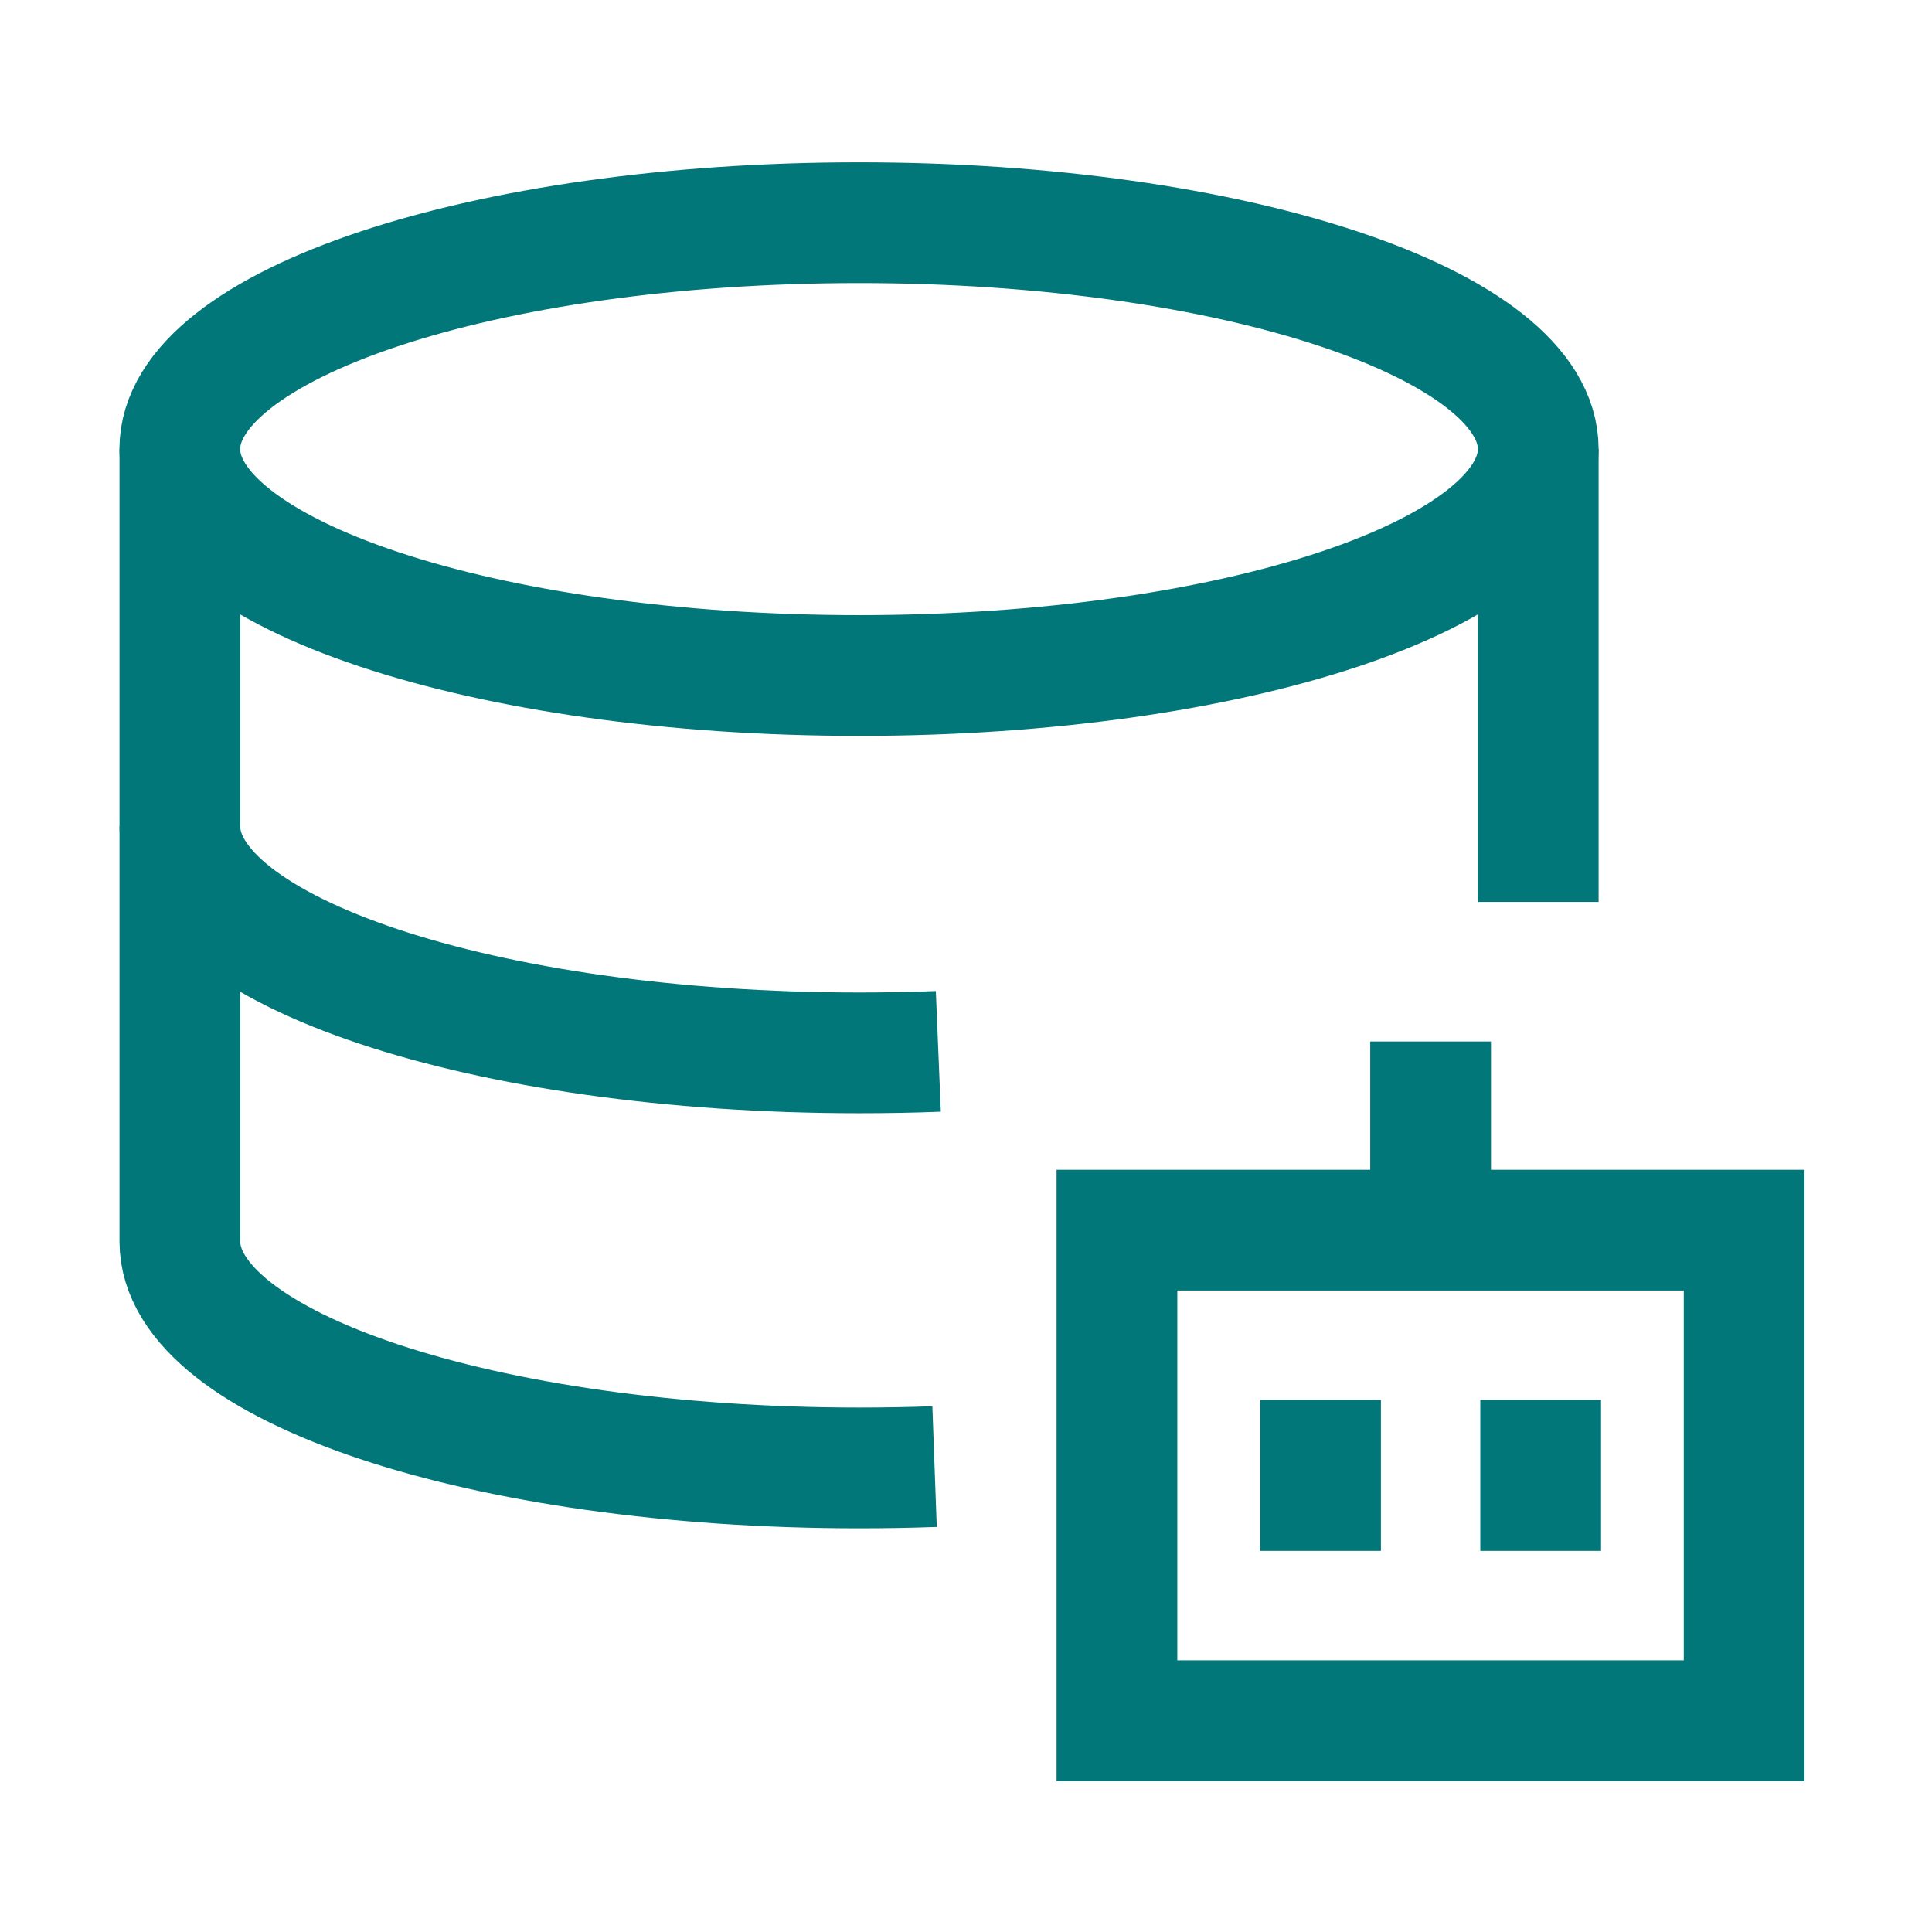
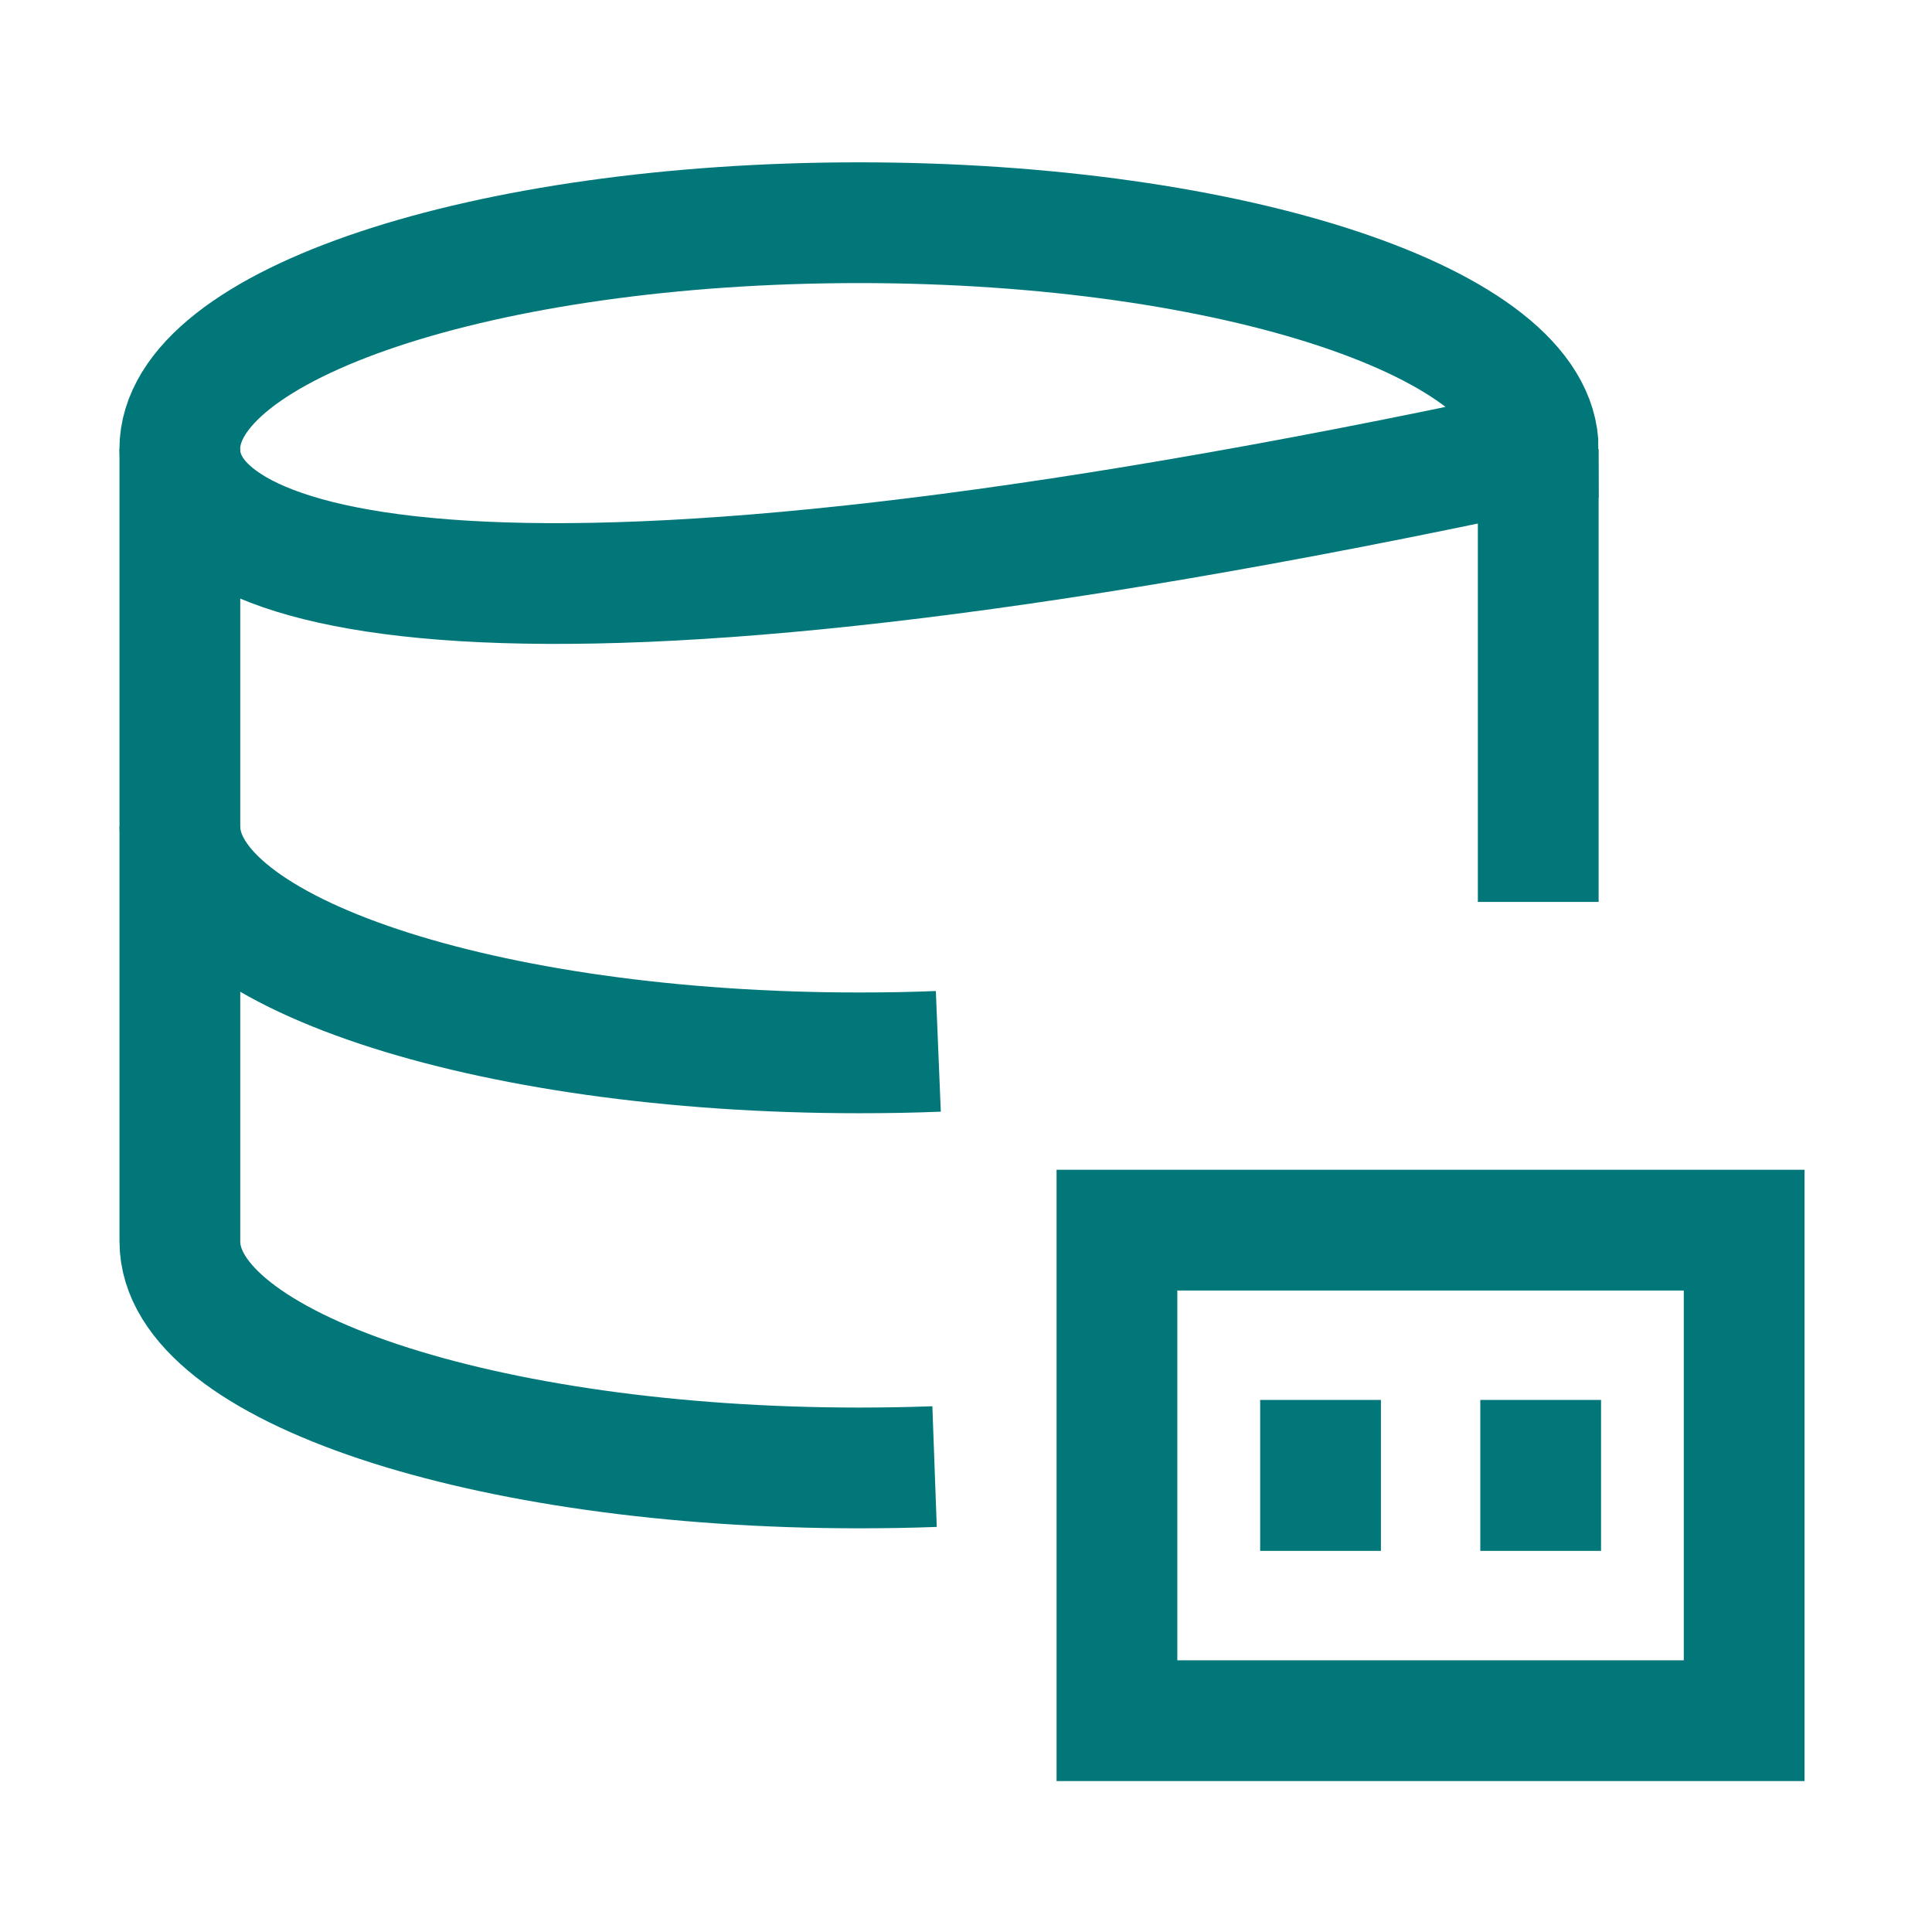
<svg xmlns="http://www.w3.org/2000/svg" fill="none" viewBox="0 0 96 96" height="96" width="96">
-   <path stroke-width="6" stroke="#01777A" d="M76.434 22.316C76.434 28.53 61.325 33.566 42.684 33.566C24.046 33.566 8.934 28.53 8.934 22.316C8.934 16.106 24.046 11.066 42.684 11.066C61.325 11.066 76.434 16.106 76.434 22.316Z" />
+   <path stroke-width="6" stroke="#01777A" d="M76.434 22.316C24.046 33.566 8.934 28.53 8.934 22.316C8.934 16.106 24.046 11.066 42.684 11.066C61.325 11.066 76.434 16.106 76.434 22.316Z" />
  <path stroke-width="6" stroke="#01777A" d="M8.938 41.066C8.938 47.28 24.046 52.316 42.688 52.316C44.019 52.316 45.335 52.294 46.625 52.241" />
  <path stroke-width="6" stroke="#01777A" d="M8.938 22.316V61.691C8.938 67.905 24.046 72.941 42.688 72.941C43.955 72.941 45.204 72.919 46.438 72.874" />
  <path stroke-width="6" stroke="#01777A" d="M76.434 22.316V44.816" />
  <path stroke-width="6" stroke="#01777A" d="M55.5 85.5V61.125H86.666V85.5H55.5Z" />
-   <path stroke-width="6" stroke="#01777A" d="M71.086 51.75V61.125" />
  <path stroke-width="6" stroke="#01777A" d="M65.617 69.562V77.062" />
  <path stroke-width="6" stroke="#01777A" d="M76.555 69.562V77.062" />
</svg>